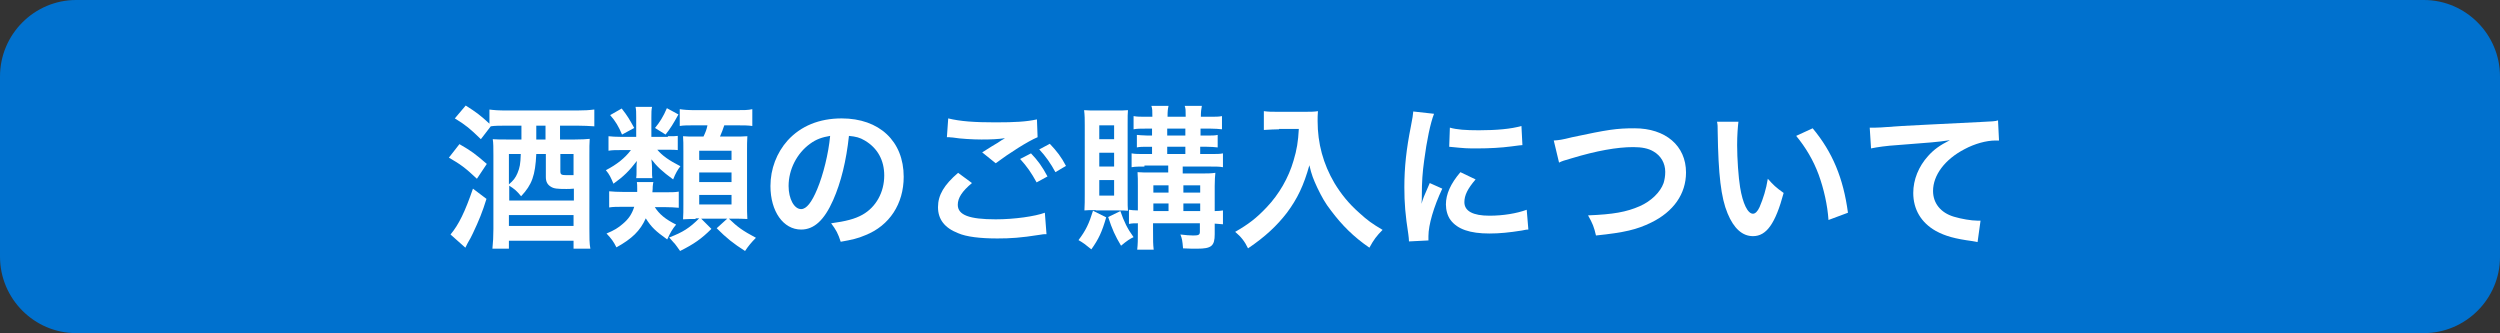
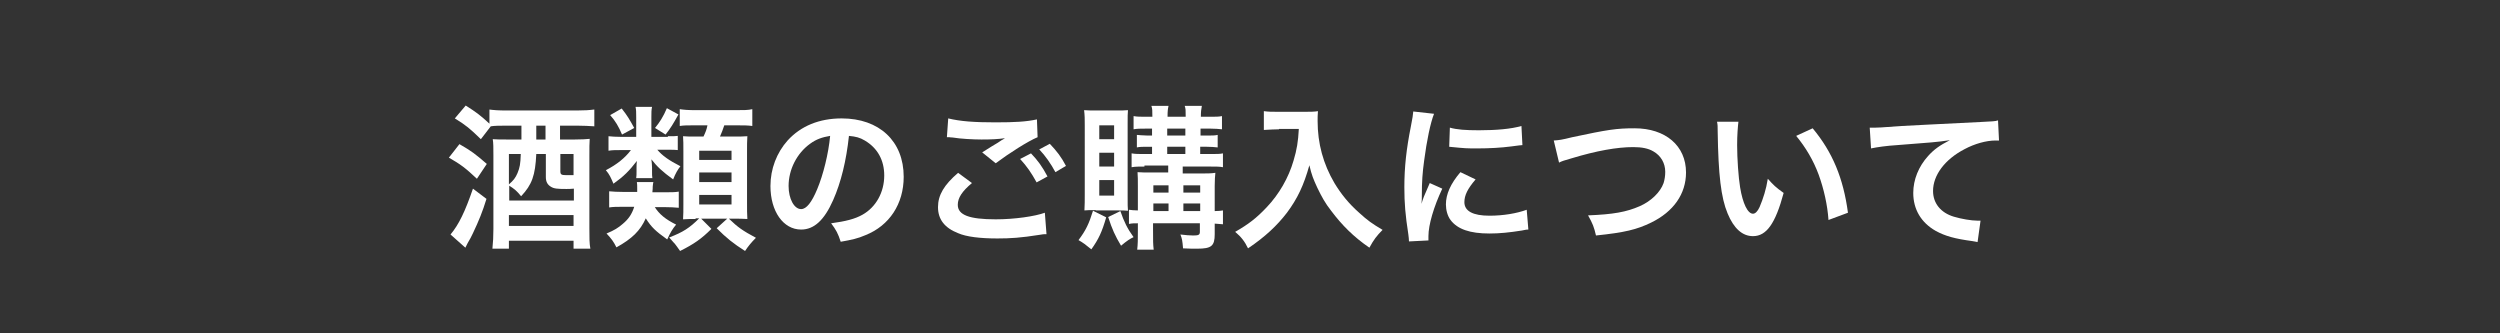
<svg xmlns="http://www.w3.org/2000/svg" version="1.1" id="レイヤー_1" x="0px" y="0px" viewBox="0 0 758 101" style="enable-background:new 0 0 758 101;" xml:space="preserve">
  <rect x="0" y="0" width="758" height="101" fill="#333333" stroke="none" />
  <style type="text/css">
	.st0{fill:#0071CE;}
	.st1{fill:#FFFFFF;}
</style>
  <g>
-     <path class="st0" d="M734.9,101H23.1C10.4,101,0,90.6,0,77.8V23.2C0,10.4,10.4,0,23.1,0h711.8C747.6,0,758,10.4,758,23.2v54.7   C758,90.6,747.6,101,734.9,101z" />
    <g>
      <path class="st1" d="M139.3,43.7c3.8,2.2,4.7,2.9,8.3,6l-3,4.5c-3.5-3.3-5-4.4-8.5-6.4L139.3,43.7z M147.5,60.3    c-1.2,3.9-2.3,6.6-4.1,10.4c-0.6,1.3-0.8,1.6-1.6,3c-0.3,0.7-0.4,0.7-0.7,1.4l-4.5-4c2.5-3,4.4-6.9,6.8-13.9L147.5,60.3z     M148.3,33.2c1.5,0.2,2.9,0.3,5.3,0.3h21.3c2.3,0,3.8-0.1,5.3-0.3v5.1c-1.6-0.1-3.2-0.2-5.1-0.2h-5.3v4.2h4.4c2,0,3.7-0.1,4.6-0.2    c-0.1,1-0.1,2.9-0.1,5.3v21.9c0,2.9,0,4.5,0.3,6.1h-5.1v-2.4h-19.6v2.4h-5c0.2-2,0.3-3.7,0.3-6V47.1c0-2.1,0-3.9-0.2-4.9    c1.3,0.1,2.4,0.1,4.8,0.1h3.9v-4.2h-4.6c-1.8,0-3.5,0-4.7,0.2l-3,3.9c-3.3-3.2-4.6-4.3-7.9-6.3l3.3-3.9c3.2,2,4.6,3.1,7.2,5.5    V33.2z M162.6,46.7c-0.3,6.5-1.3,9.3-4.6,12.8c-1.3-1.6-2-2.2-3.6-3.2v4.5h19.6v-3.6c-1.2,0.1-1.5,0.1-2.3,0.1    c-2.7,0-3.8-0.1-4.7-0.7c-1-0.6-1.5-1.5-1.5-2.9v-7H162.6z M154.3,46.7v9.2c1.4-1.2,2-2,2.6-3.4c0.7-1.7,0.9-2.7,1-5.8H154.3z     M154.3,68.5h19.6v-3.3h-19.6V68.5z M165.4,42.3v-4.2h-2.8v4.2H165.4z M173.9,46.7h-4v5.2c0,1,0.3,1.2,1.7,1.2c0.3,0,0.5,0,2.3,0    V46.7z" />
      <path class="st1" d="M202.5,41.3c1.9,0,2.2,0,3-0.1v4.3c-0.8-0.1-1.4-0.1-3-0.1h-3.2c1.5,1.8,3.5,3.2,7,5c-0.8,1-1.5,2.2-2.2,4    c-3.3-2.4-4.9-3.9-6.6-6.1c0.1,0.8,0.2,1.8,0.2,2.5v1.1c0,1,0,1.5,0.1,2.1h-4.9c0.1-0.7,0.1-1.2,0.1-2v-1.1c0-0.6,0-1.3,0.1-2.1    c-2.3,3-4,4.7-7.1,6.9c-0.8-1.9-1.2-2.8-2.3-4.1c3.3-1.7,5.8-3.7,7.6-6.1h-2.8c-1.7,0-2.9,0-4,0.2v-4.4c1.1,0.1,2.1,0.2,4,0.2h4.4    v-6c0-1.4,0-2.2-0.2-3.1h5c-0.2,0.9-0.2,1.8-0.2,3.1v6H202.5z M198.4,62.6c1.5,2.4,3.4,3.9,6.6,5.5c-1.1,1.3-1.8,2.5-2.7,4.5    c-3.5-2.5-4.8-3.7-6.5-6.4c-1.7,3.8-4.2,6.2-8.9,8.8c-0.9-1.8-1.5-2.6-3-4.2c2.4-1,3.5-1.7,4.9-2.9c1.8-1.5,2.8-3,3.5-5.2h-3.1    c-2.1,0-3.3,0-4.5,0.2v-4.9c1.1,0.1,2.5,0.2,4.6,0.2h3.9c0-0.5,0-0.7,0-1.1c0-0.8,0-1.3-0.1-1.9h5c-0.1,0.4-0.1,0.5-0.2,1.4    c0,0.5,0,0.7-0.1,1.7h3.9c1.8,0,3,0,4.1-0.2v4.9c-1.1-0.1-2.6-0.2-4.4-0.2H198.4z M188.5,32.9c1.8,2.3,2.3,3.2,3.8,5.9l-3.7,2    c-1-2.4-2-4.1-3.6-5.9L188.5,32.9z M205.7,34.7c-1.6,2.9-2.4,4.2-3.9,6.1l-3.2-2c1.4-1.7,2.5-3.4,3.6-6L205.7,34.7z M210.9,66.4    c-1.5,0-2.5,0-3.8,0.1c0.1-1.3,0.1-2.8,0.1-4.4V45.9c0-1.8,0-3.6-0.1-4.6c1.1,0.1,1.9,0.1,4,0.1h2.2c0.7-1.5,0.9-2,1.2-3.4h-3.9    c-2.1,0-3.3,0-4.5,0.2v-5.1c1.3,0.2,2.5,0.3,5,0.3h11.9c2.6,0,3.8,0,5.1-0.3v5.1c-1.4-0.2-2.6-0.2-5.1-0.2h-3.4    c-0.5,1.5-0.7,2-1.3,3.4h3.6c2.6,0,3.5,0,4.7-0.1c-0.1,1.4-0.1,2.7-0.1,4.5v15.7c0,1.9,0,3.6,0.1,4.9c-1.7-0.1-2.7-0.1-4.1-0.1    H221c2.7,2.6,4.1,3.6,8.2,5.8c-1.4,1.4-2.3,2.5-3.3,4c-3.6-2.3-5.6-3.9-8.6-6.9l3.2-2.9h-7.9l3.1,3.1c-3,3-5.3,4.6-9.5,6.7    c-0.8-1.1-1.1-1.6-1.6-2.2c-0.1-0.1-0.5-0.5-1-1.1c-0.2-0.2-0.4-0.5-0.7-0.8c4.2-1.6,6.2-2.9,9.1-5.8H210.9z M212,48.5h9.8v-2.8    H212V48.5z M212,55.2h9.8v-2.9H212V55.2z M212,62h9.8v-2.9H212V62z" />
      <path class="st1" d="M252.6,60.7c-2.7,6.1-5.8,8.9-9.7,8.9c-5.4,0-9.3-5.5-9.3-13.2c0-5.2,1.9-10.1,5.2-13.8    c4-4.4,9.6-6.7,16.4-6.7c11.4,0,18.8,6.9,18.8,17.7c0,8.2-4.3,14.8-11.6,17.7c-2.3,1-4.1,1.4-7.5,2c-0.8-2.5-1.4-3.6-2.9-5.6    c4.4-0.6,7.2-1.3,9.5-2.6c4.1-2.3,6.6-6.8,6.6-11.9c0-4.6-2-8.3-5.9-10.6c-1.5-0.9-2.7-1.2-4.8-1.4    C256.6,48.7,255,55.3,252.6,60.7z M245.6,43.6c-4,2.9-6.5,7.8-6.5,12.8c0,3.9,1.7,7,3.8,7c1.6,0,3.2-2,4.9-6.1    c1.8-4.3,3.4-10.7,3.9-16.1C249.3,41.6,247.5,42.2,245.6,43.6z" />
      <path class="st1" d="M294.7,55.5c-3,2.5-4.3,4.5-4.3,6.6c0,3.1,3.5,4.4,11.5,4.4c5.7,0,11.9-0.9,14.9-2l0.5,6.5    c-0.9,0-1,0-2.1,0.2c-5.7,0.9-8.8,1.1-12.8,1.1c-5.2,0-9.4-0.5-11.9-1.6c-4.1-1.6-6.1-4.2-6.1-7.9c0-3.7,1.9-6.8,6.1-10.4    L294.7,55.5z M287.5,35.9c3.7,0.9,7.9,1.2,14.3,1.2c6,0,9.4-0.2,12.6-0.9l0.2,5.4c-2.9,1.2-8.7,4.9-12.7,7.9l-4.1-3.3    c3-1.9,3.5-2.2,4.7-2.9c0.5-0.3,0.6-0.4,1.2-0.8c0.4-0.2,0.4-0.2,1-0.6c-2.1,0.3-4.1,0.4-7.1,0.4c-2.4,0-6.4-0.2-8.7-0.6    c-0.6,0-0.9-0.1-1.1-0.1c-0.1,0-0.3,0-0.7,0L287.5,35.9z M312.6,46.5c2.1,2.2,3.4,4,5,7l-3.3,1.8c-1.6-2.9-2.9-4.8-5-7.1    L312.6,46.5z M320,52.2c-1.4-2.6-3-4.9-4.9-6.9l3.2-1.7c2.1,2.2,3.5,4,4.9,6.7L320,52.2z" />
      <path class="st1" d="M335.4,65.9c-1.3,4.5-2.3,6.6-4.5,9.7c-1.7-1.4-2.5-2-3.9-2.8c2.2-2.9,3.2-5,4.4-8.9L335.4,65.9z M332.2,63.7    c-1.7,0-2.5,0-3.4,0.1c0.1-1.4,0.1-3.3,0.1-5V38.2c0-2,0-3.2-0.2-4.8c1.1,0.1,2.2,0.1,3.9,0.1h5.6c1.8,0,2.8,0,3.8-0.1    c-0.1,1-0.1,1.9-0.1,4.3v21.7c0,2.8,0,3.4,0.1,4.5c-1-0.1-1.7-0.1-3.3-0.1H332.2z M333.3,42.2h4.5V38h-4.5V42.2z M333.3,50.5h4.5    v-4.2h-4.5V50.5z M333.3,59.3h4.5v-4.7h-4.5V59.3z M339.7,64c1.1,3.2,2.1,5.3,4,7.9c-1.1,0.5-2,1.1-3.8,2.6c-1.8-3-2.7-5-3.9-8.7    L339.7,64z M347,50.5c-1.7,0-2.7,0-3.9,0.2v-4.2c1.1,0.2,2.1,0.2,3.9,0.2h2.3v-2.2h-1.3c-1.4,0-2.5,0-3.3,0.2v-3.8    c1,0.1,1,0.1,3.3,0.2h1.3V39h-2.1c-1.5,0-2.4,0-3.5,0.2v-4c1.1,0.2,2,0.2,3.7,0.2h2c0-1.9,0-2.4-0.3-3.3h5.2    c-0.2,0.9-0.3,1.5-0.3,3.3h5.5c0-2.1,0-2.4-0.3-3.3h5.2c-0.2,1-0.3,1.8-0.3,3.3h2.9c1.7,0,2.5,0,3.5-0.2v4c-1.1-0.1-2-0.2-3.4-0.2    H364v2.1h2c1.4,0,2.4,0,3.2-0.2v3.8c-0.9-0.1-2-0.2-3.3-0.2h-2v2.2h3.1c2,0,2.9,0,3.8-0.2v4.2c-1-0.2-2-0.2-3.9-0.2h-8.3v2.1h5.5    c1.9,0,3.1,0,4.4-0.2c-0.1,0.7-0.2,2.5-0.2,4V64c1.2,0,1.8-0.1,2.5-0.2V68c-0.9-0.1-1.2-0.1-2.5-0.2V71c0,3.6-1,4.4-5.3,4.4    c-1.4,0-2.5,0-4.3-0.1c-0.2-2.4-0.3-2.9-0.8-4.2c1.6,0.2,2.9,0.3,3.9,0.3c1.6,0,2-0.2,2-1.1v-2.6h-14.2v2.1c0,3.3,0,4.2,0.2,5.9    h-5c0.2-1.8,0.2-2.9,0.2-5.9v-2.1c-1.1,0-1.8,0-2.7,0.2v-4.3c0.9,0.1,1.5,0.2,2.7,0.2v-7.2c0-2,0-3-0.1-4.4    c1.2,0.1,2.3,0.1,4.5,0.1h4.8v-2.1H347z M354.3,56.2h-4.6v2.2h4.6V56.2z M354.3,61.7h-4.6V64h4.6V61.7z M353.9,41.1h5.5V39h-5.5    V41.1z M353.9,46.7h5.5v-2.2h-5.5V46.7z M363.9,58.4v-2.2h-5.1v2.2H363.9z M363.9,64v-2.3h-5.1V64H363.9z" />
      <path class="st1" d="M387.8,39.2c-1.3,0-2.7,0.1-4.6,0.2v-5.7c1.4,0.2,2.4,0.2,4.5,0.2h7.6c2,0,3.2,0,4.3-0.2    c-0.1,1.4-0.1,1.8-0.1,3c0,6.8,1.7,13,5.1,18.8c2,3.3,4.3,6.2,7.6,9.1c2.4,2.2,3.8,3.2,7,5.1c-1.8,1.8-2.7,3-4,5.4    c-4.8-3.3-8.3-6.8-11.6-11.2c-1.8-2.3-2.8-4.1-4.2-7c-1.2-2.6-1.7-3.8-2.4-6.8c-1.7,6.1-3.6,10.1-6.8,14.4    c-3,3.9-6.6,7.3-11.8,10.8c-1-2.1-2.1-3.5-3.9-5c4-2.3,6.4-4.1,9.6-7.5c3.7-3.9,6.6-8.9,8.1-14.1c1-3.3,1.4-5.8,1.6-9.6H387.8z" />
      <path class="st1" d="M427.2,73.2c0-0.9-0.1-1.1-0.2-2.2c-0.9-5.8-1.2-9.4-1.2-14.2c0-6.1,0.6-11.6,2-18.6c0.5-2.7,0.6-3.1,0.7-4.4    l6.3,0.7c-1.1,2.8-2.2,8.1-3,14.2c-0.5,3.6-0.7,6.4-0.7,10.5c0,1,0,1.4-0.1,2.6c0.5-1.7,0.6-2,2.5-6.3l3.8,1.7    c-2.6,5.5-4.2,11-4.2,14.4c0,0.3,0,0.7,0,1.3L427.2,73.2z M447.4,54.4c-2.4,2.8-3.4,4.8-3.4,6.9c0,2.7,2.6,4.1,7.6,4.1    c4.2,0,8.3-0.7,11.3-1.8l0.5,6c-0.7,0-0.9,0.1-2,0.3c-3.8,0.6-6.7,0.9-9.8,0.9c-5.9,0-9.7-1.3-11.8-4.1c-0.9-1.2-1.4-3-1.4-4.7    c0-3.1,1.4-6.3,4.4-9.8L447.4,54.4z M439.6,38.7c2.1,0.6,4.7,0.8,8.8,0.8c5.3,0,9.8-0.4,12.9-1.3l0.3,5.8c-0.4,0-1.1,0.1-3.4,0.4    c-3,0.4-6.7,0.6-10.2,0.6c-3.5,0-3.5,0-8.6-0.5L439.6,38.7z" />
      <path class="st1" d="M471.1,42.6c1.6-0.1,2.4-0.2,5.6-1c10.8-2.3,13.4-2.7,18.9-2.7c9.4,0,15.6,5.3,15.6,13.4    c0,6.5-3.8,11.9-10.6,15.2c-4.3,2.1-8,3-16.7,3.9c-0.6-2.6-1-3.6-2.4-6.1c7.6-0.3,11.6-1,15.7-2.8c3.4-1.5,6.2-4.2,7.2-7    c0.3-1,0.5-2.1,0.5-3.4c0-2.6-1.3-4.9-3.6-6.2c-1.5-0.9-3.5-1.3-6.1-1.3c-4.9,0-11.1,1.1-18.7,3.4c-2.4,0.7-2.8,0.8-3.8,1.3    L471.1,42.6z" />
      <path class="st1" d="M527.1,36.8c-0.2,1.8-0.4,4.1-0.4,7.2c0,4.1,0.4,9.8,0.9,12.8c0.8,4.9,2.3,8,3.9,8c0.7,0,1.4-0.7,2-2    c1.1-2.6,2-5.4,2.5-8.6c1.7,1.9,2.4,2.6,4.8,4.3c-2.5,9.3-5.2,13.1-9.3,13.1c-3.2,0-5.8-2.3-7.7-6.9c-2-4.8-2.8-11.7-3-24.8    c0-1.7,0-2-0.2-3H527.1z M549.6,38.9c6,7.2,9.3,15.1,10.7,25.6l-5.9,2.2c-0.3-4.5-1.4-9.4-3-13.8c-1.6-4.3-3.9-8.2-6.8-11.7    L549.6,38.9z" />
      <path class="st1" d="M566.9,38.7c1,0,1.6,0,1.8,0c0.9,0,0.9,0,7.9-0.5c2.7-0.1,10.6-0.6,23.7-1.2c3.9-0.2,4.6-0.2,5.5-0.5l0.3,6.1    c-0.5,0-0.5,0-1,0c-2.9,0-6.4,1-9.4,2.6c-6,3.1-9.6,7.9-9.6,12.7c0,3.7,2.3,6.6,6.3,7.8c2.3,0.7,5.4,1.2,7.1,1.2c0,0,0.5,0,1,0    l-0.9,6.5c-0.6-0.1-0.8-0.2-1.6-0.3c-5.2-0.7-8.2-1.5-11.1-3.1c-4.4-2.5-6.8-6.5-6.8-11.5c0-4,1.6-8,4.5-11.2    c1.8-2,3.5-3.2,6.6-4.8c-3.9,0.6-5.7,0.7-16,1.5c-3.2,0.2-6,0.6-7.9,1L566.9,38.7z" />
    </g>
  </g>
</svg>